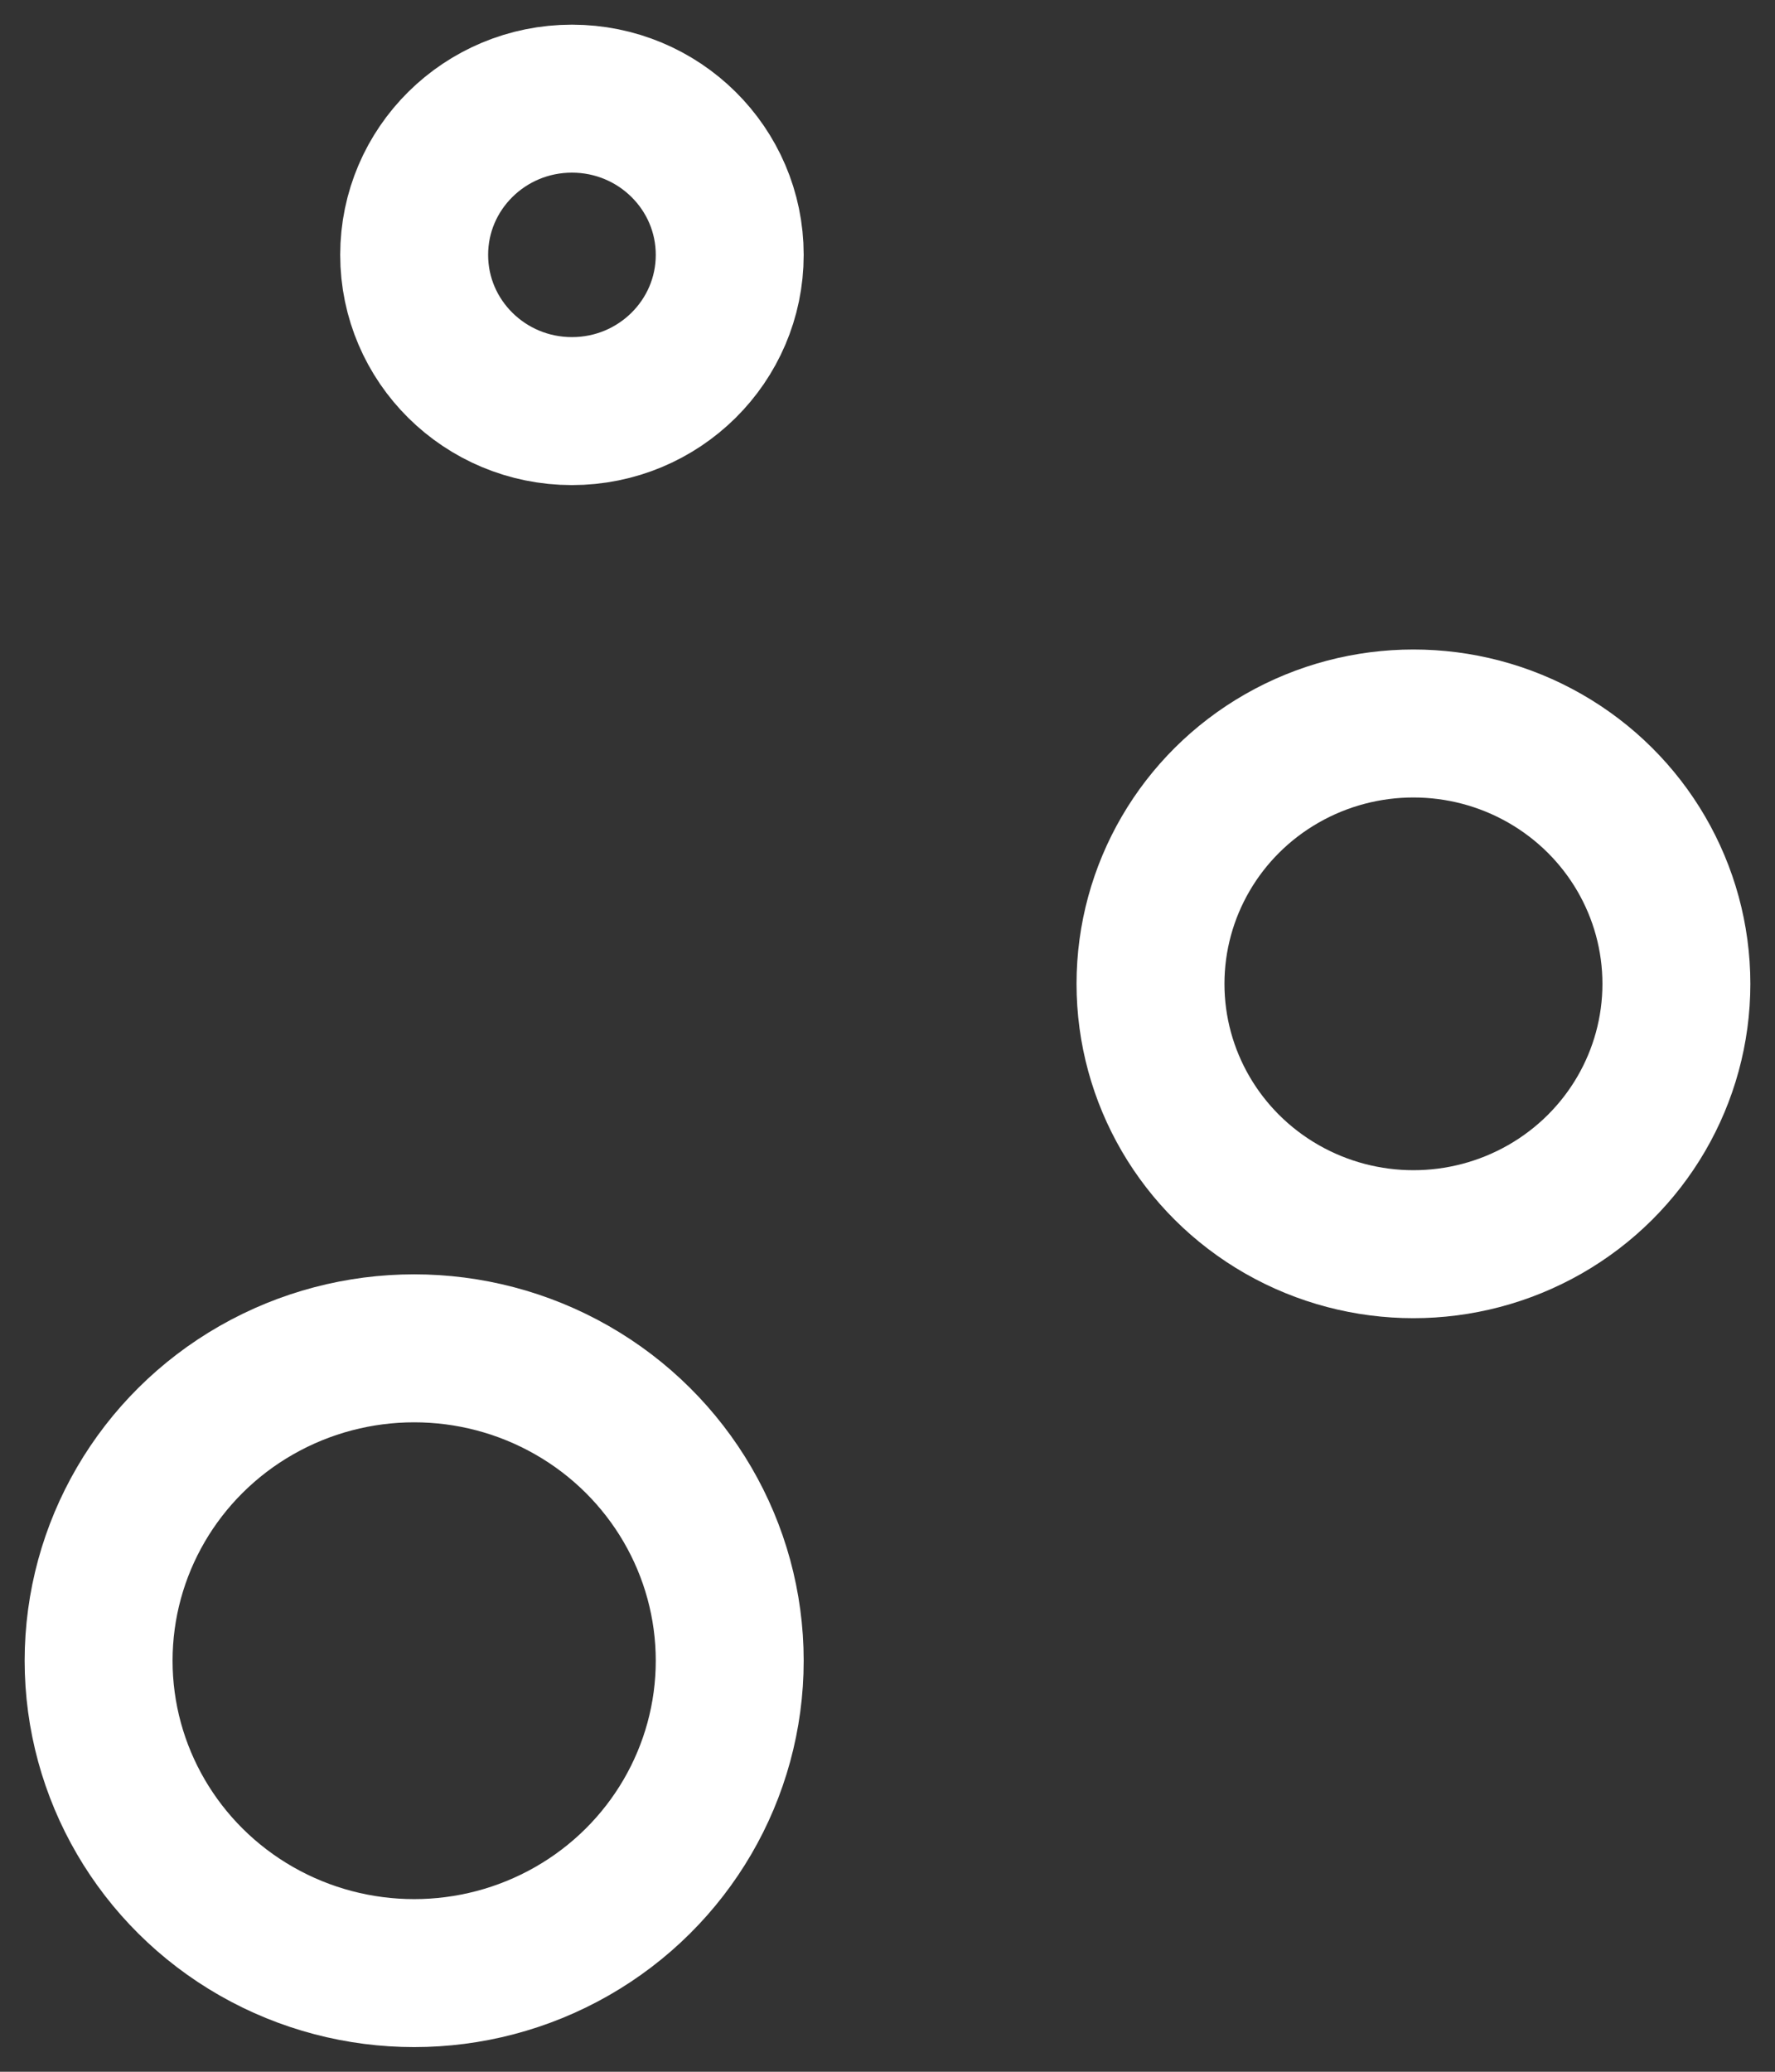
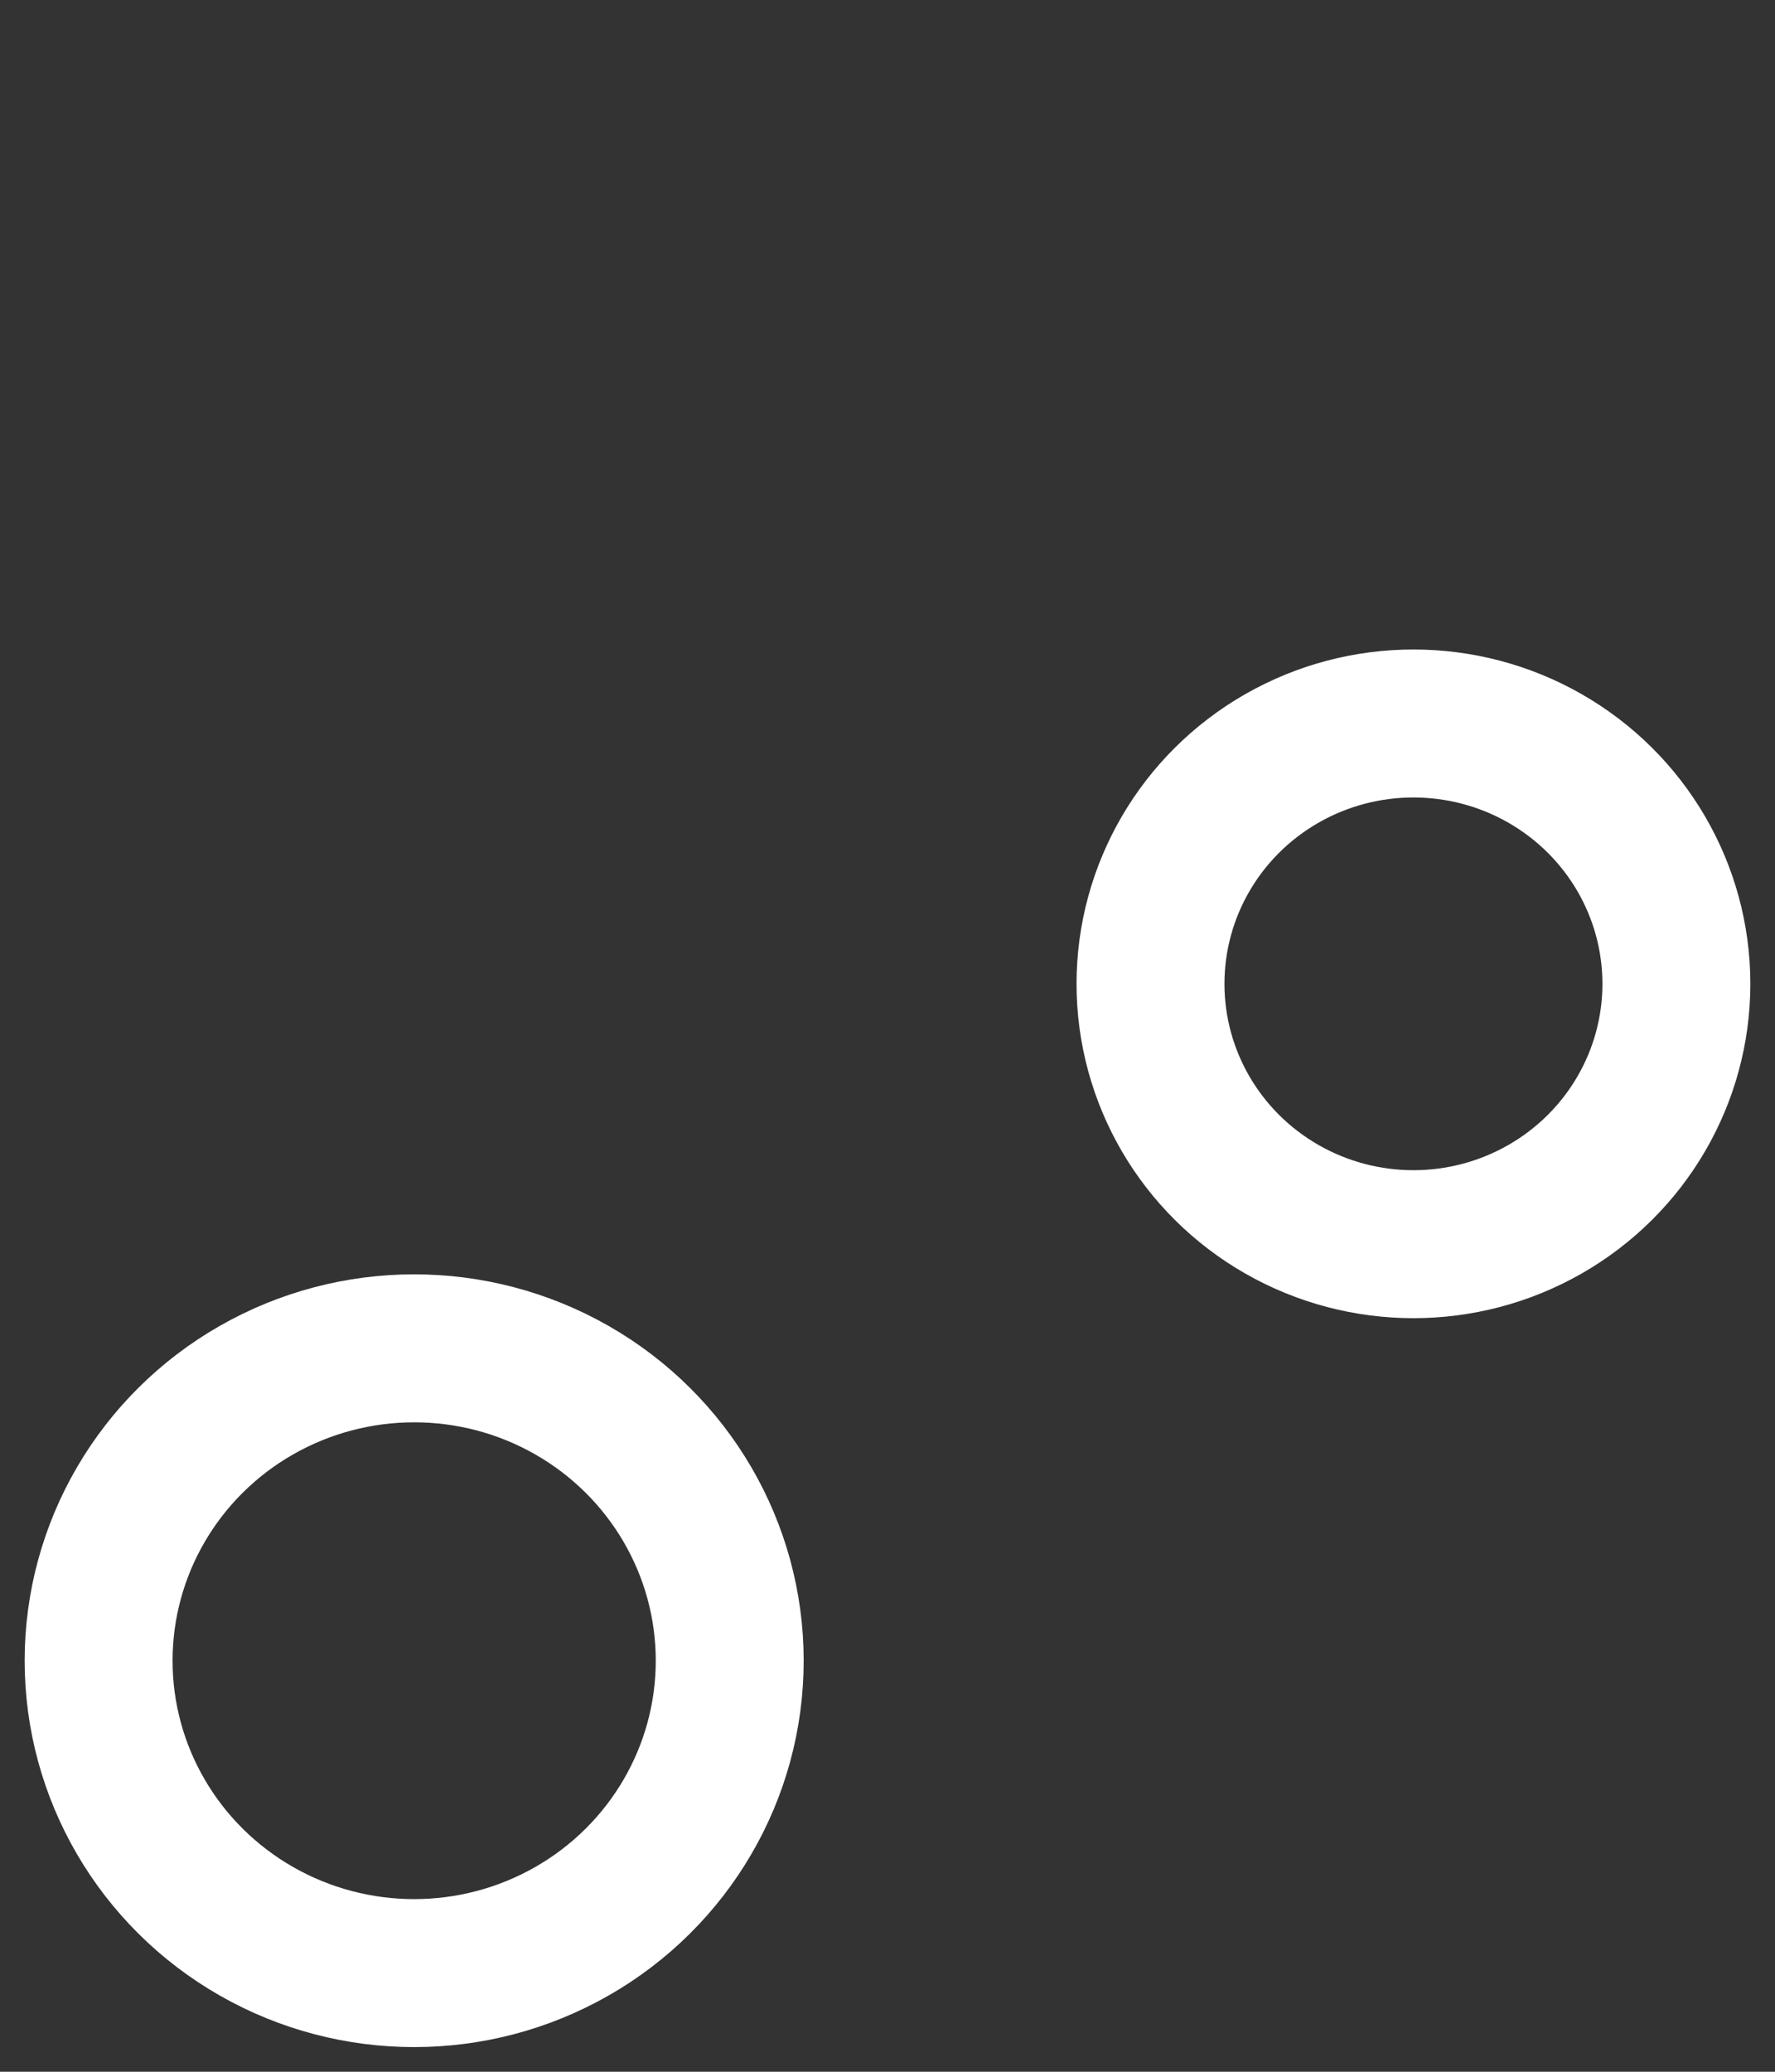
<svg xmlns="http://www.w3.org/2000/svg" width="36" height="42" viewBox="0 0 36 42" fill="none">
  <rect x="0" y="0" width="36" height="42" fill="#333333" stroke="none" />
  <ellipse cx="8.4" cy="33.667" rx="6.4" ry="6.333" stroke="white" stroke-width="3" />
  <ellipse cx="28.667" cy="19.945" rx="5.333" ry="5.278" stroke="white" stroke-width="3" />
-   <ellipse cx="11.6" cy="5.167" rx="3.2" ry="3.167" stroke="white" stroke-width="3" />
</svg>